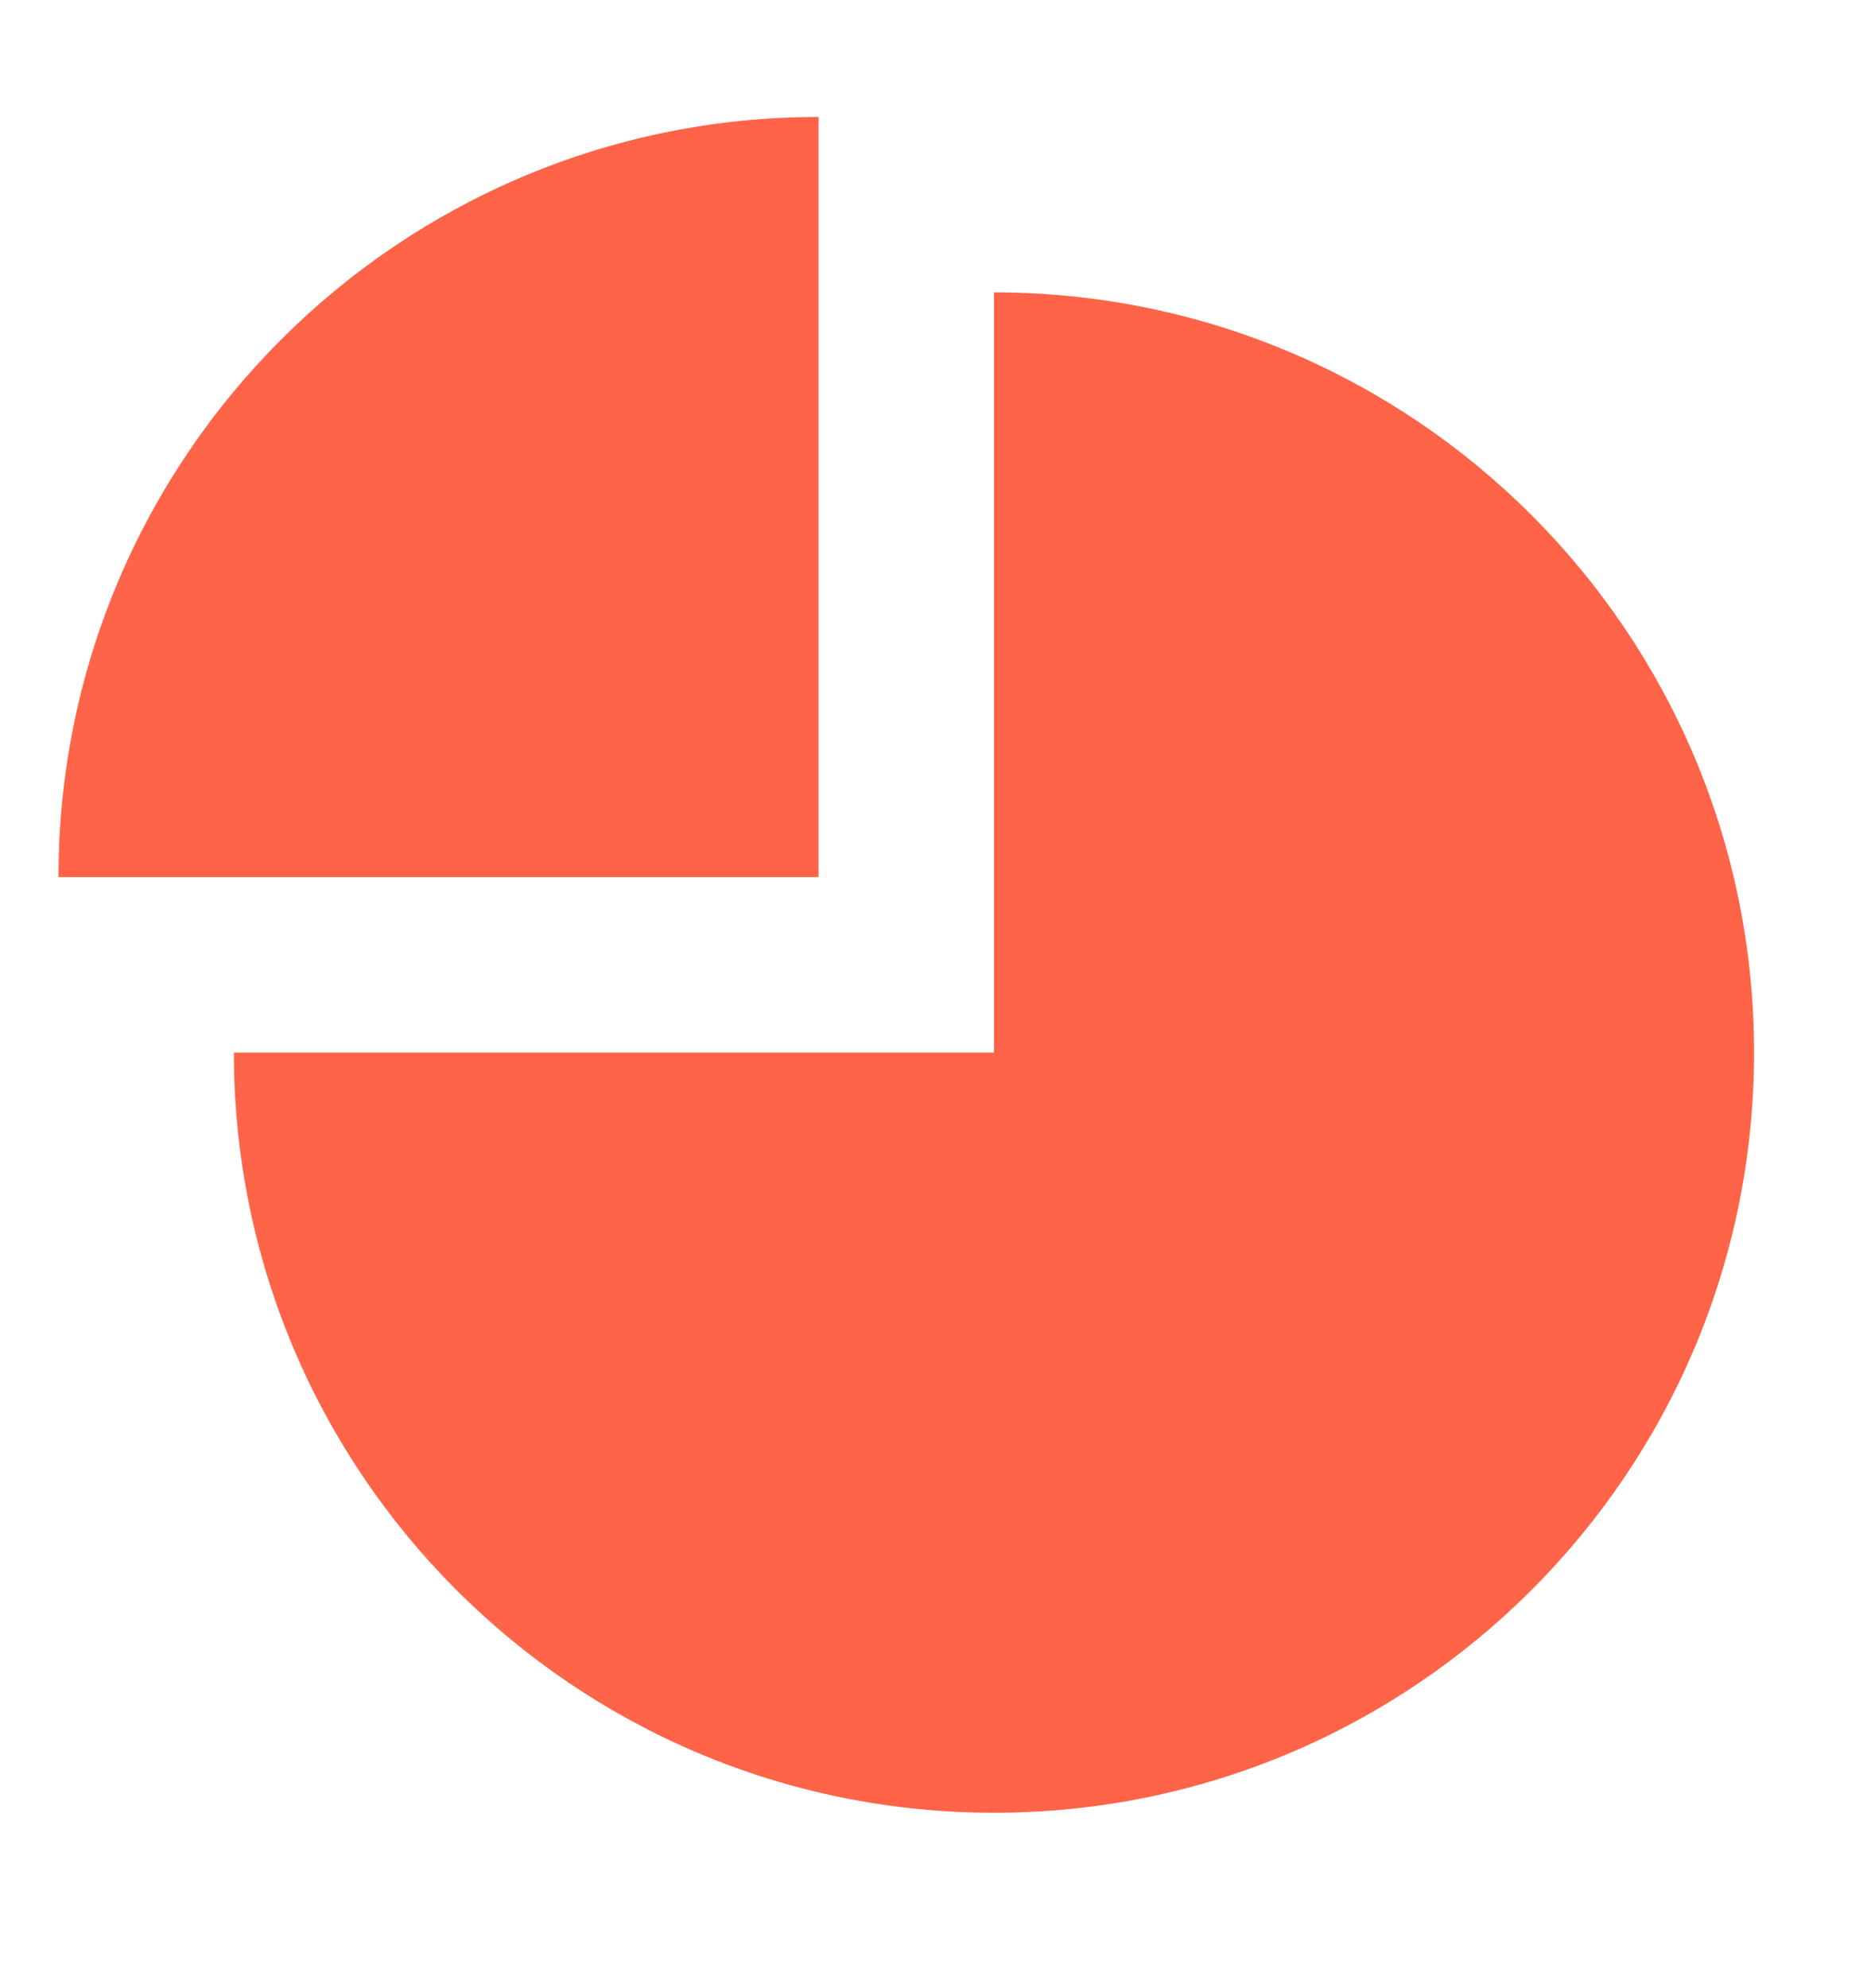
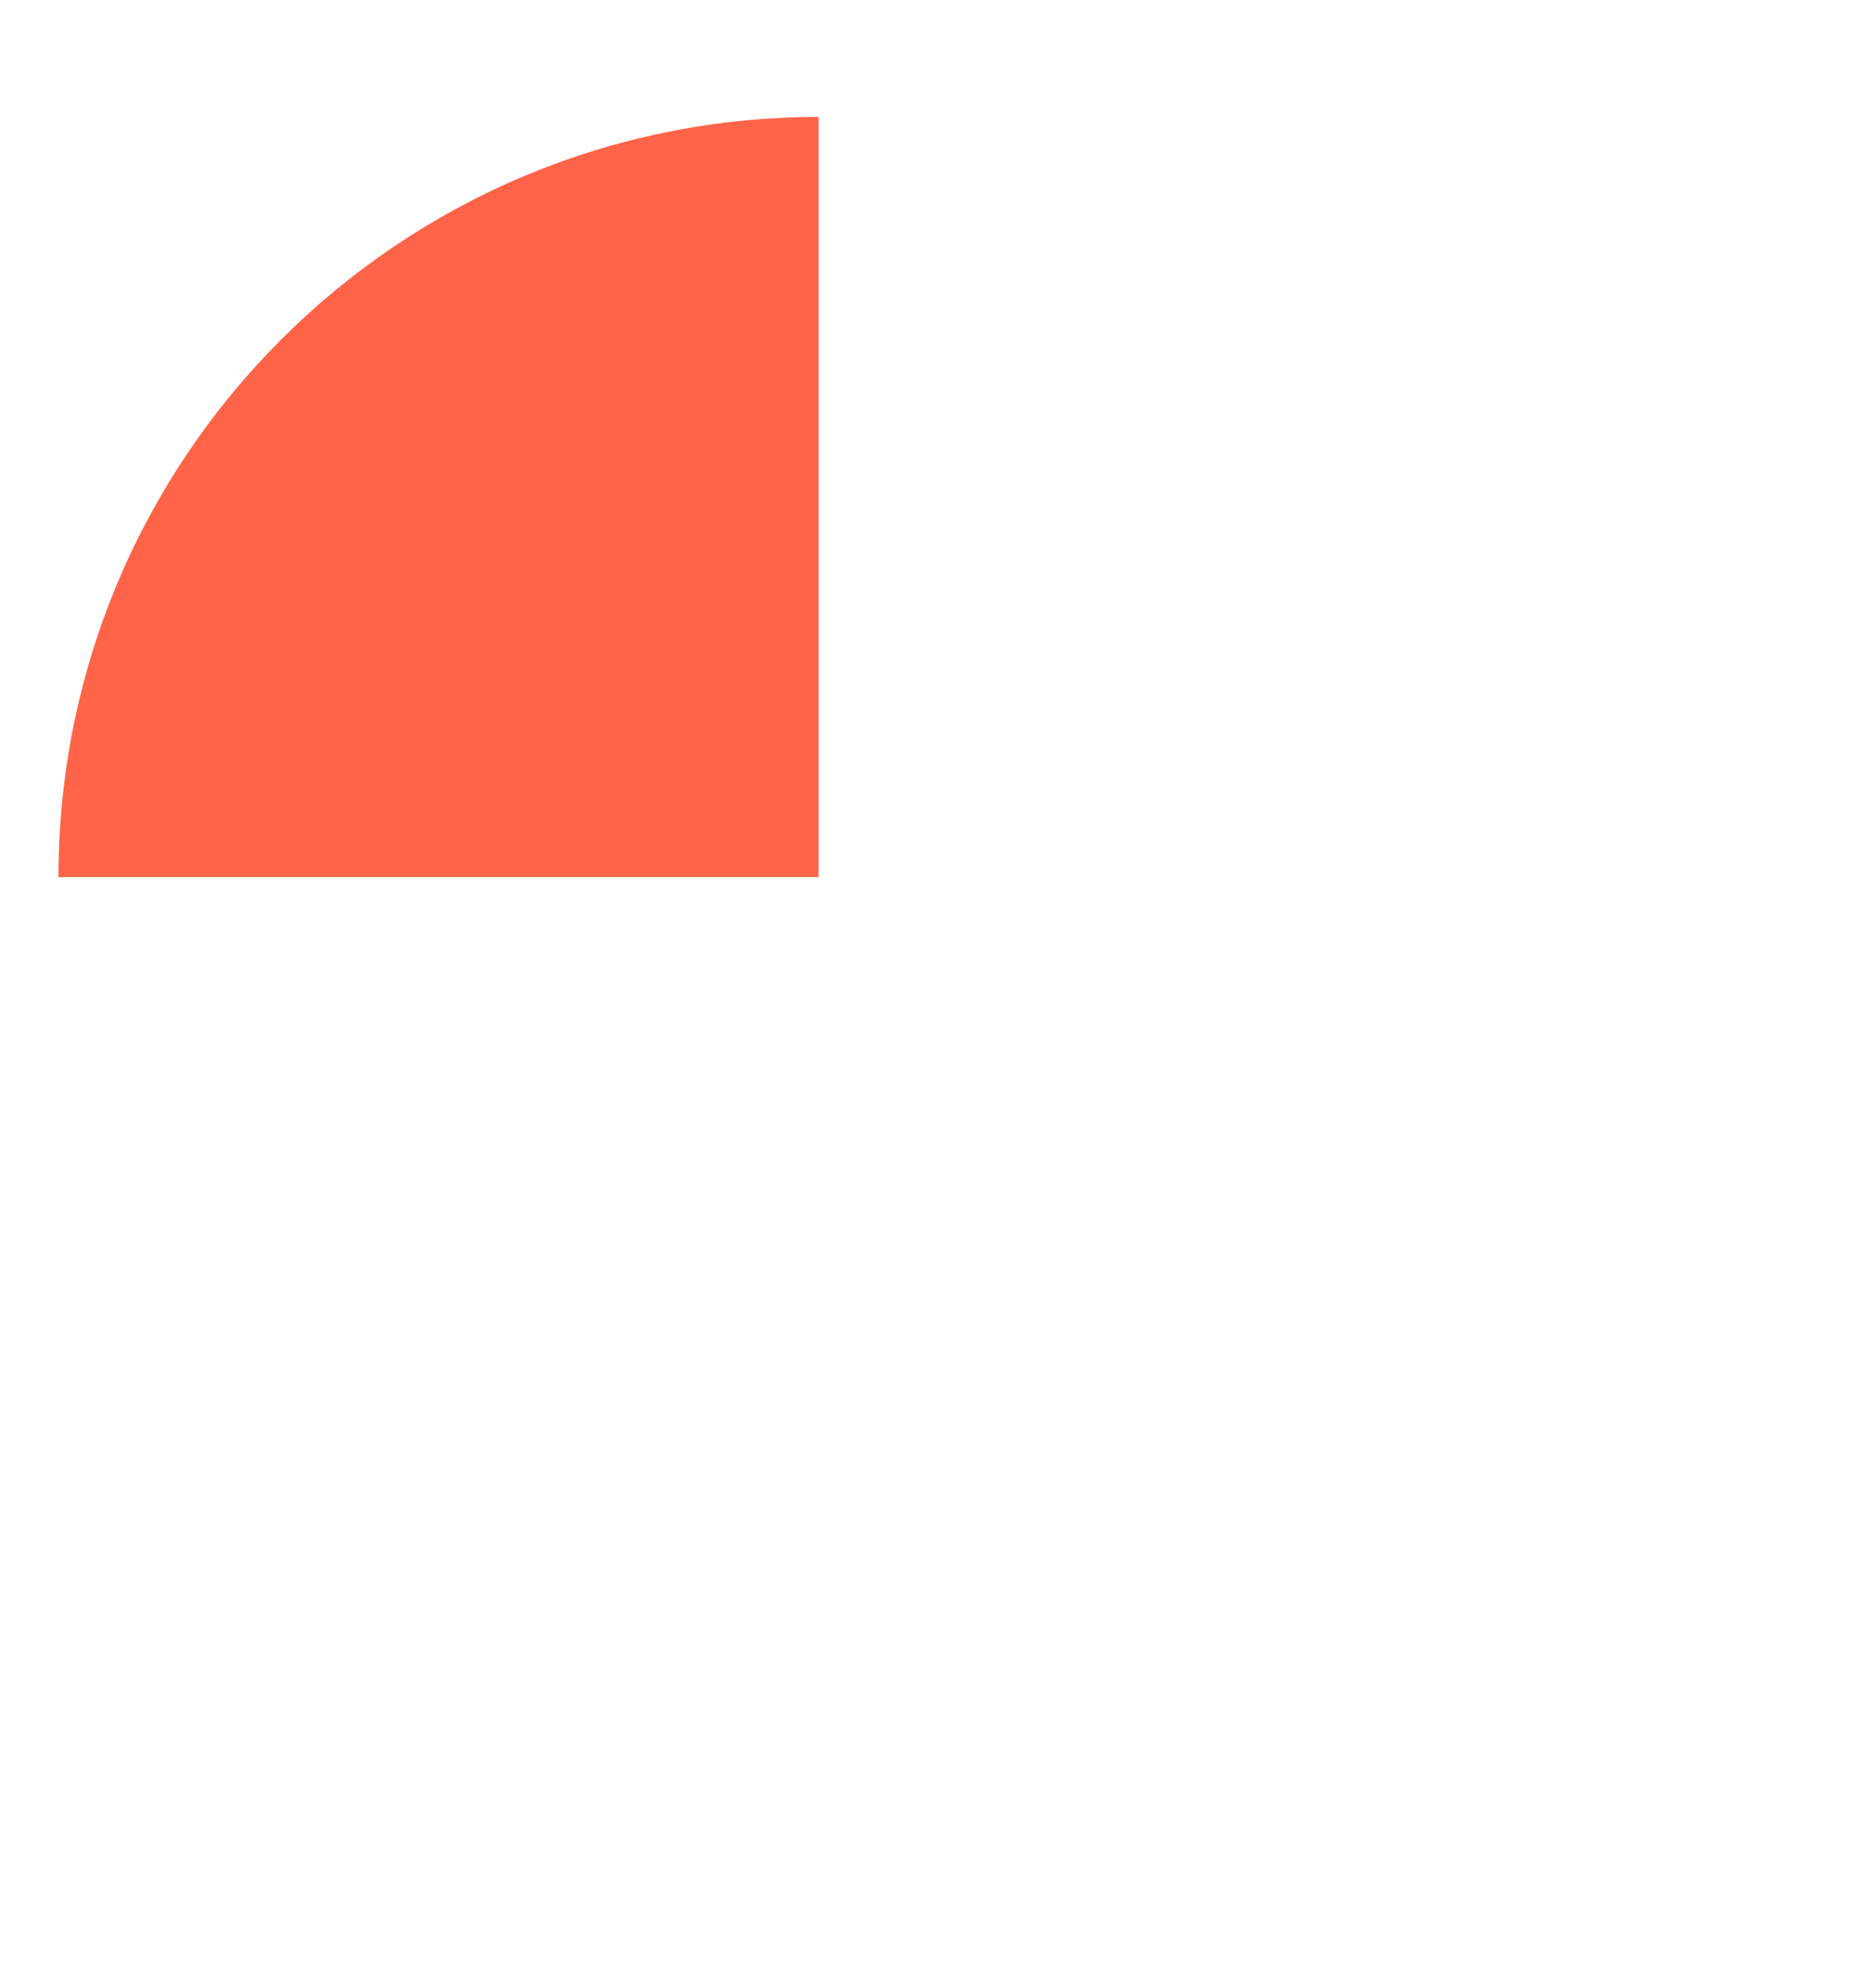
<svg xmlns="http://www.w3.org/2000/svg" width="16" height="17" viewBox="0 0 16 17" fill="none">
  <path d="M0.5 7.5C0.5 3.91 3.41 1 7 1V7.5H0.5Z" fill="#FF6448" />
-   <path d="M15 9C15 12.59 12.09 15.5 8.5 15.5C4.91 15.5 2 12.59 2 9H8.5V2.5C12.09 2.5 15 5.41 15 9Z" fill="#FF6448" />
</svg>